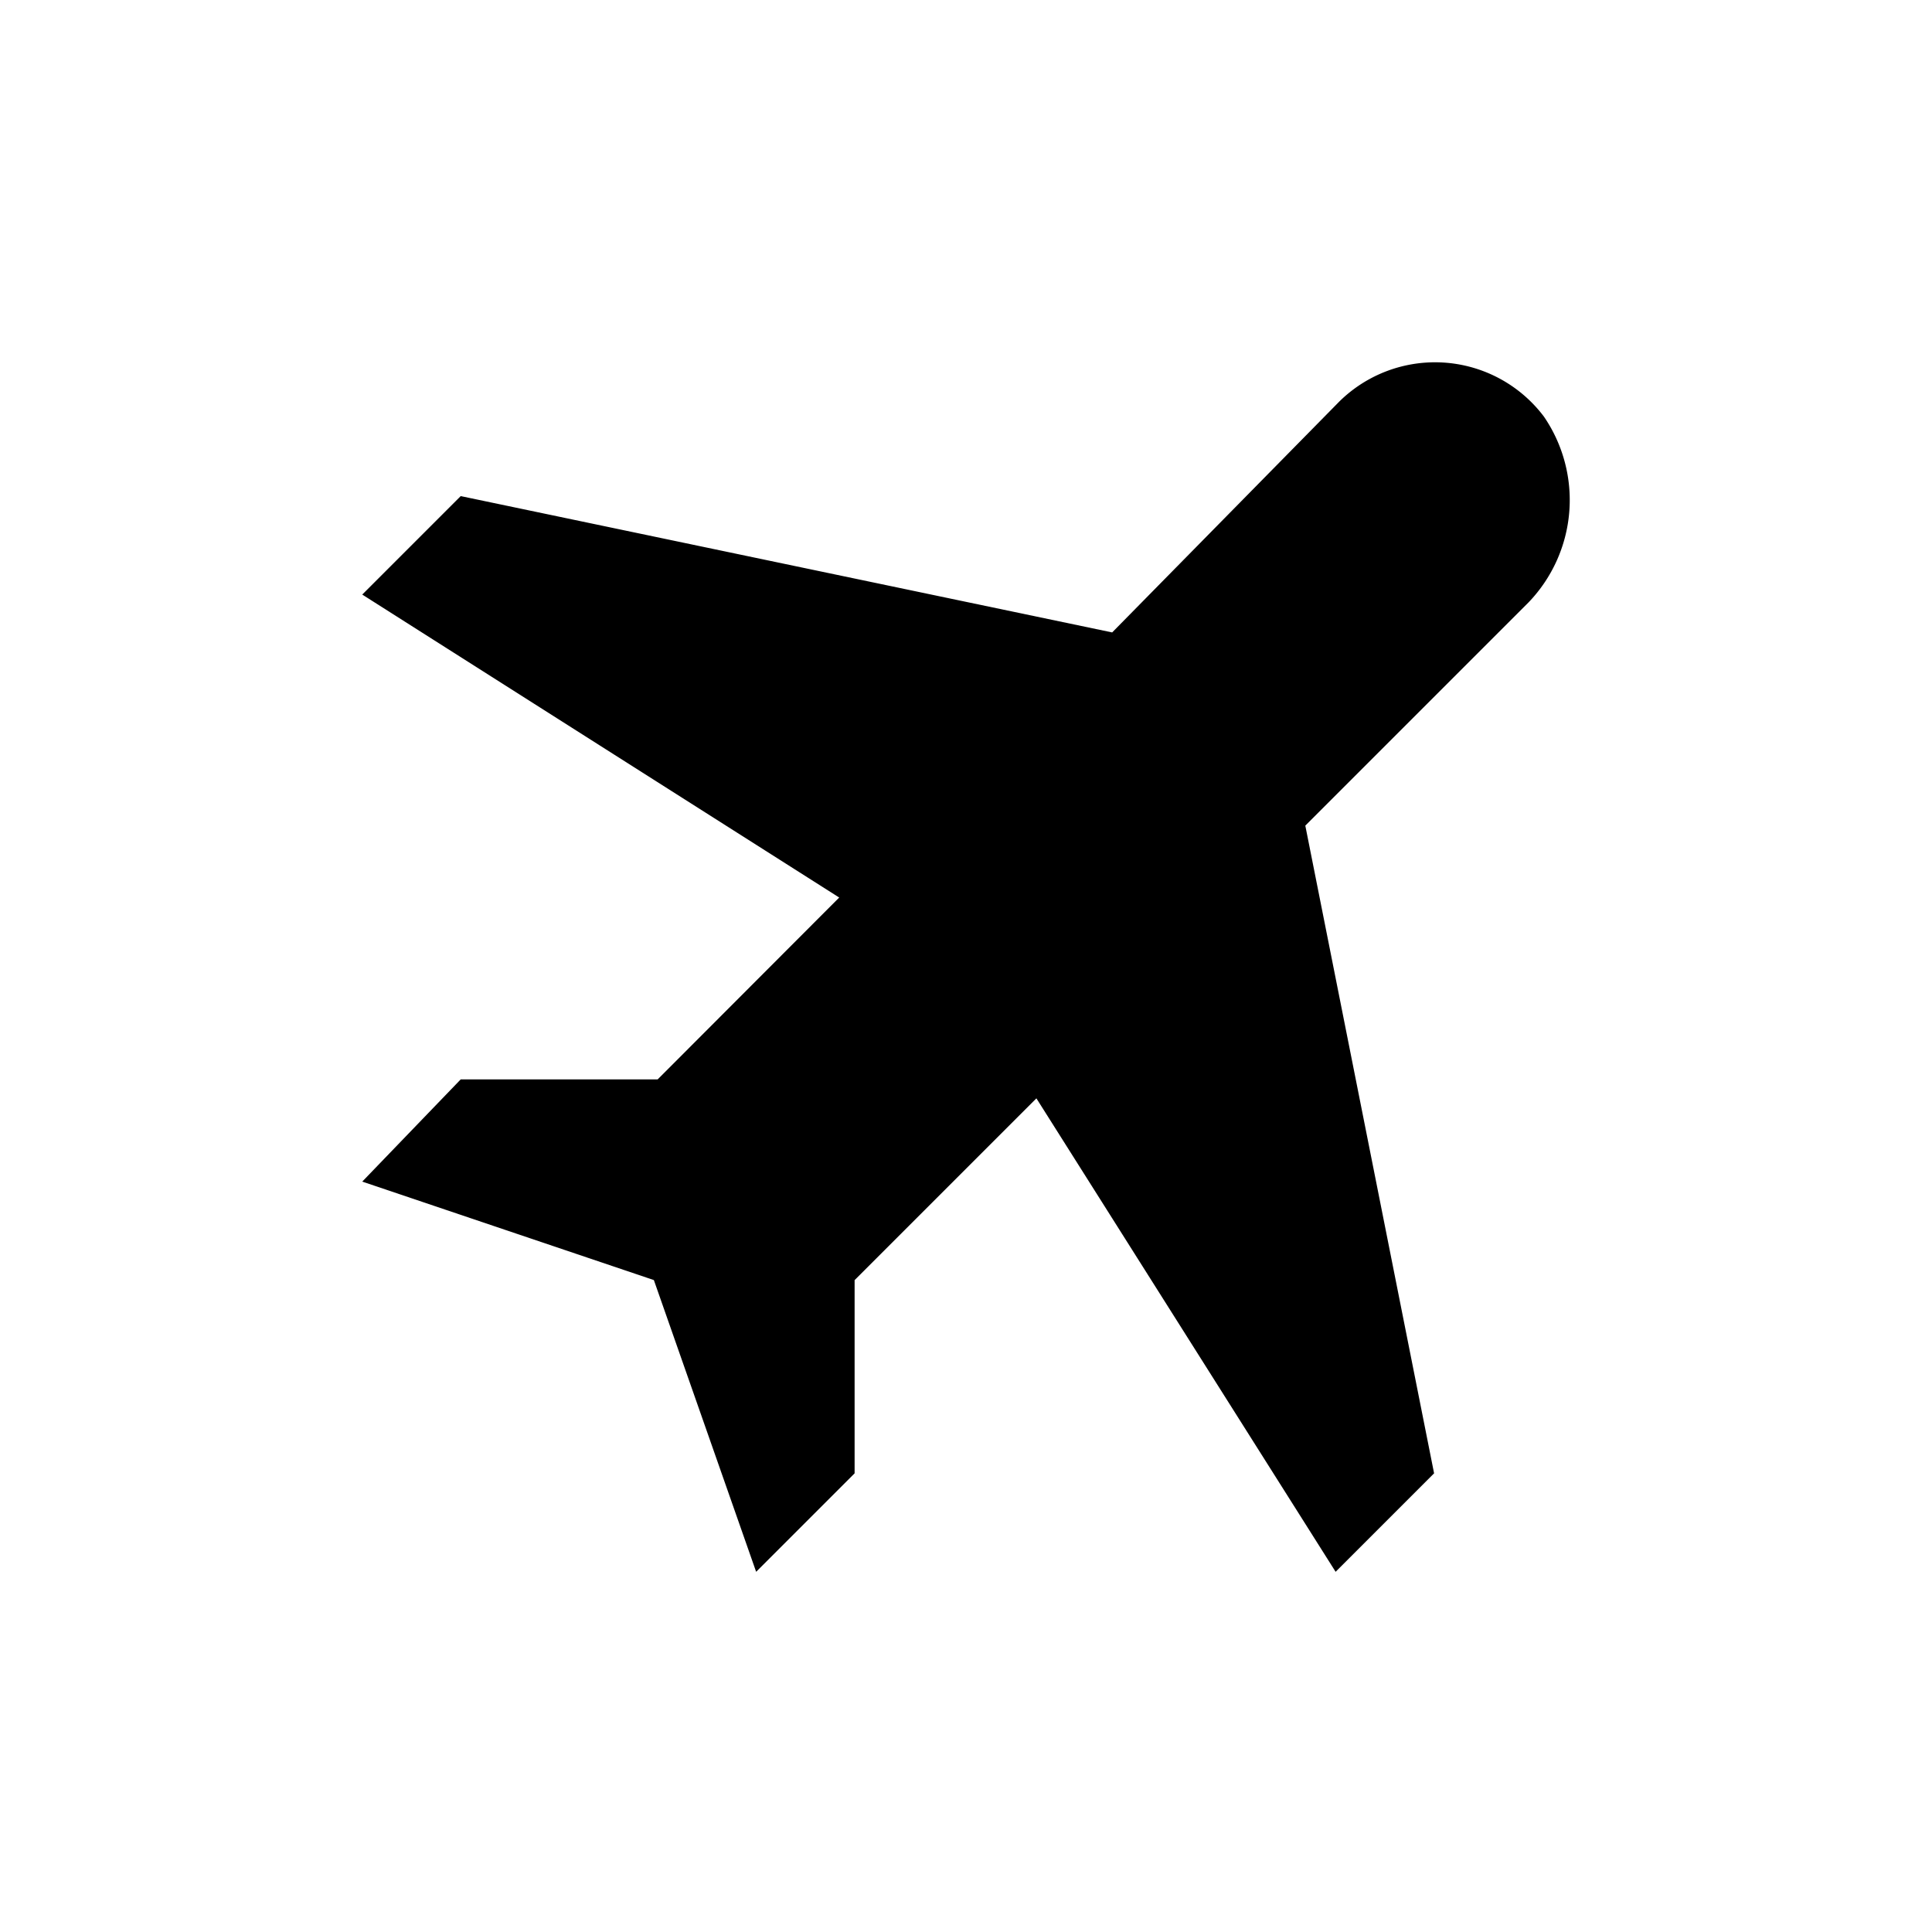
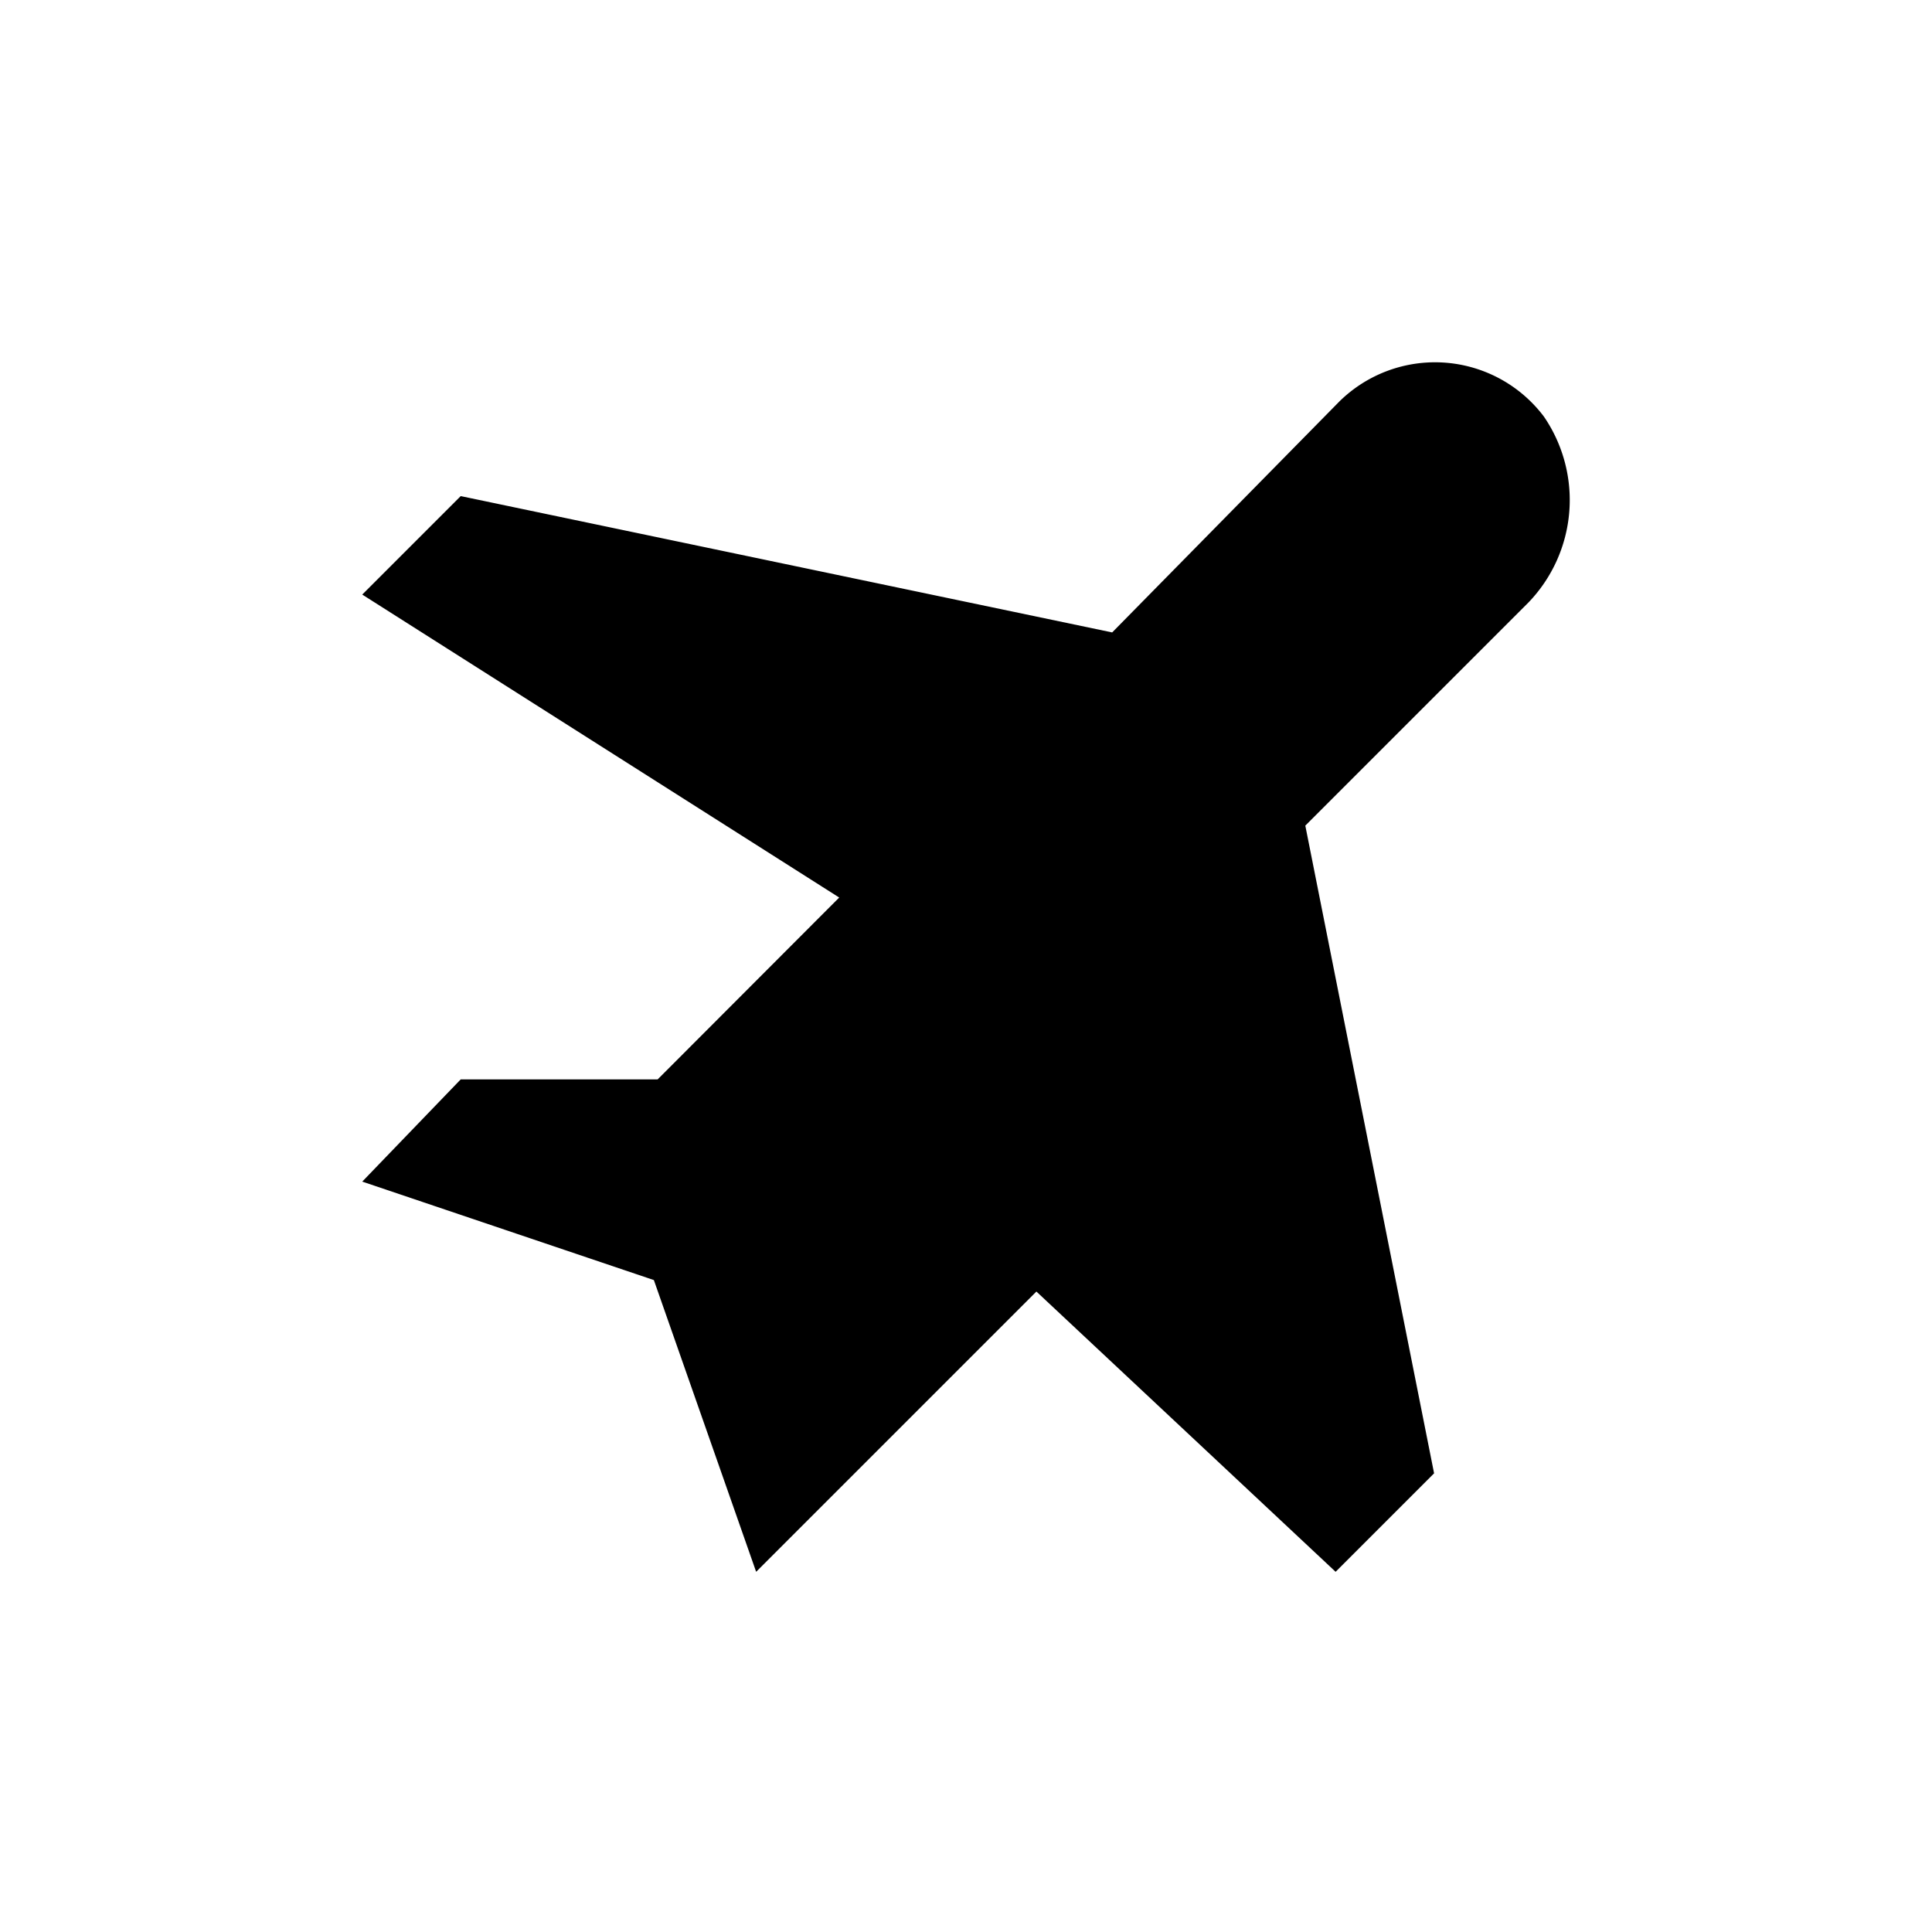
<svg xmlns="http://www.w3.org/2000/svg" width="32" height="32" viewBox="0 0 32 32">
-   <path d="M16.122,20.1l1.631-1.631L15.62,7.741l3.7-3.7A2.447,2.447,0,0,0,19.572.966,2.258,2.258,0,0,0,16.185.715L12.421,4.541,1.631,2.283,0,3.914,7.9,8.932,4.893,11.944H1.631L0,13.637l4.83,1.631L6.524,20.1l1.631-1.631v-3.2l3.011-3.011Z" transform="translate(6 5.934)" />
+   <path d="M16.122,20.1l1.631-1.631L15.62,7.741l3.7-3.7A2.447,2.447,0,0,0,19.572.966,2.258,2.258,0,0,0,16.185.715L12.421,4.541,1.631,2.283,0,3.914,7.9,8.932,4.893,11.944H1.631L0,13.637l4.83,1.631L6.524,20.1l1.631-1.631l3.011-3.011Z" transform="translate(6 5.934)" />
</svg>